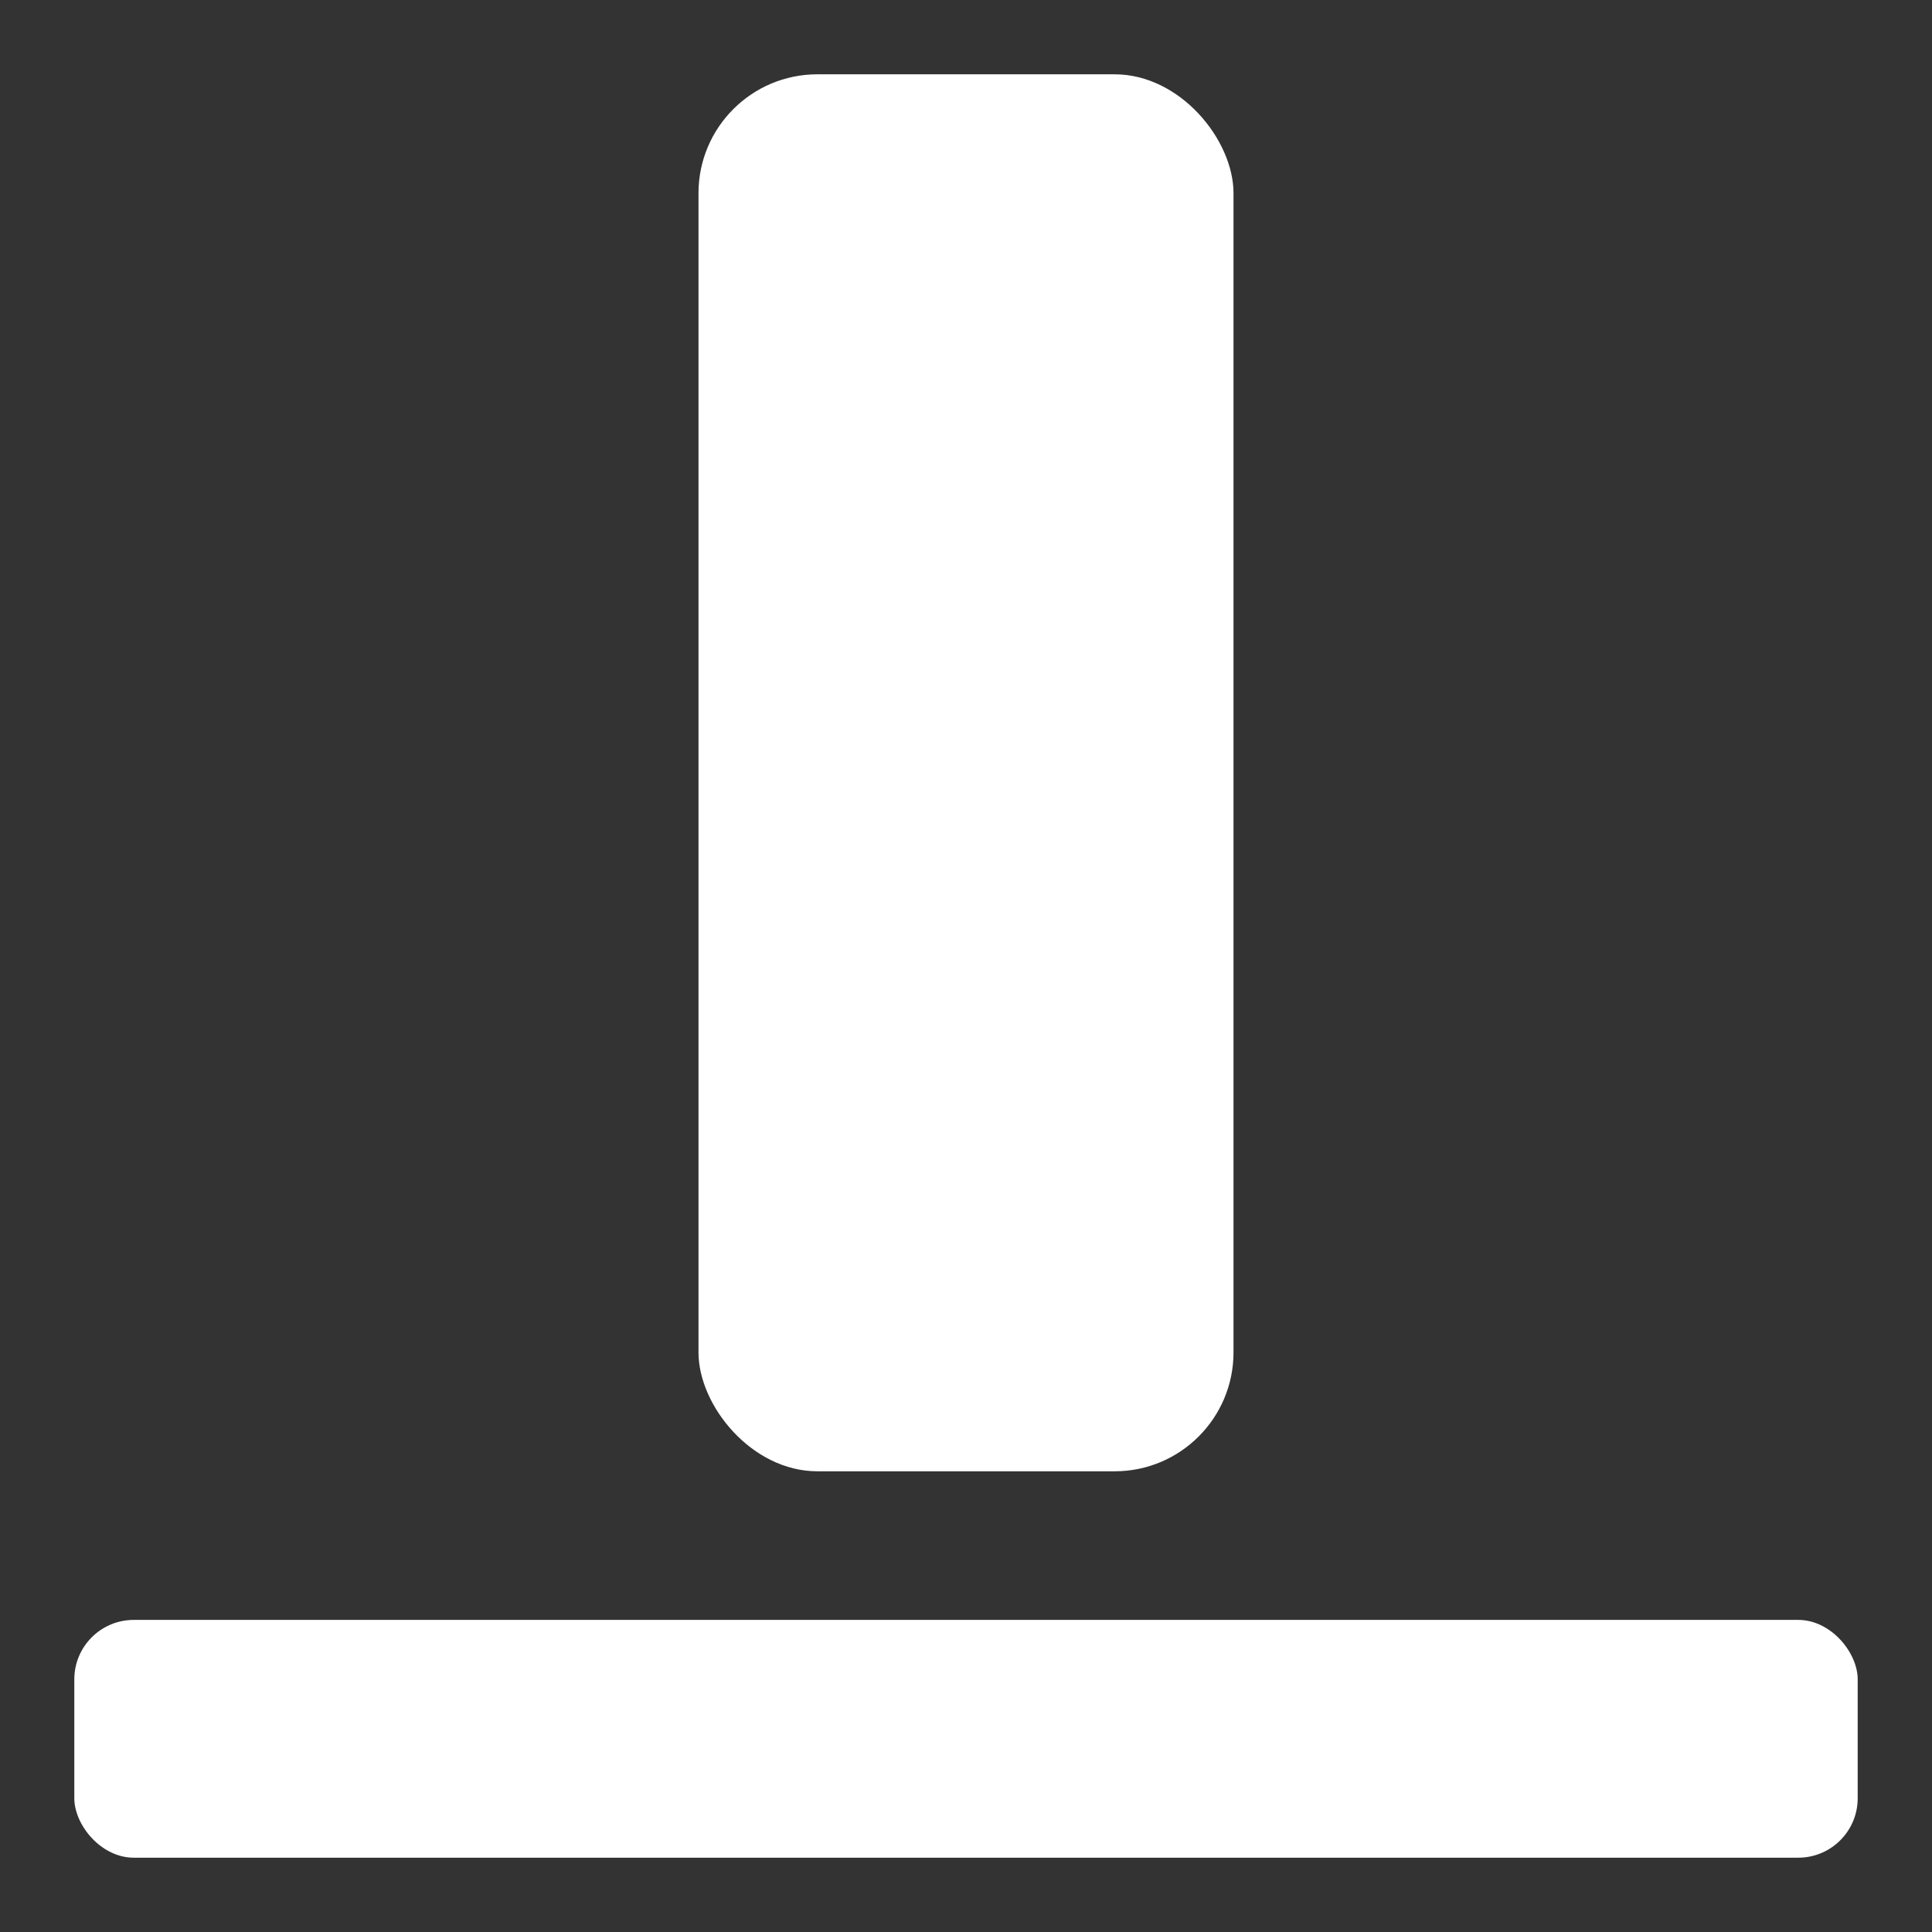
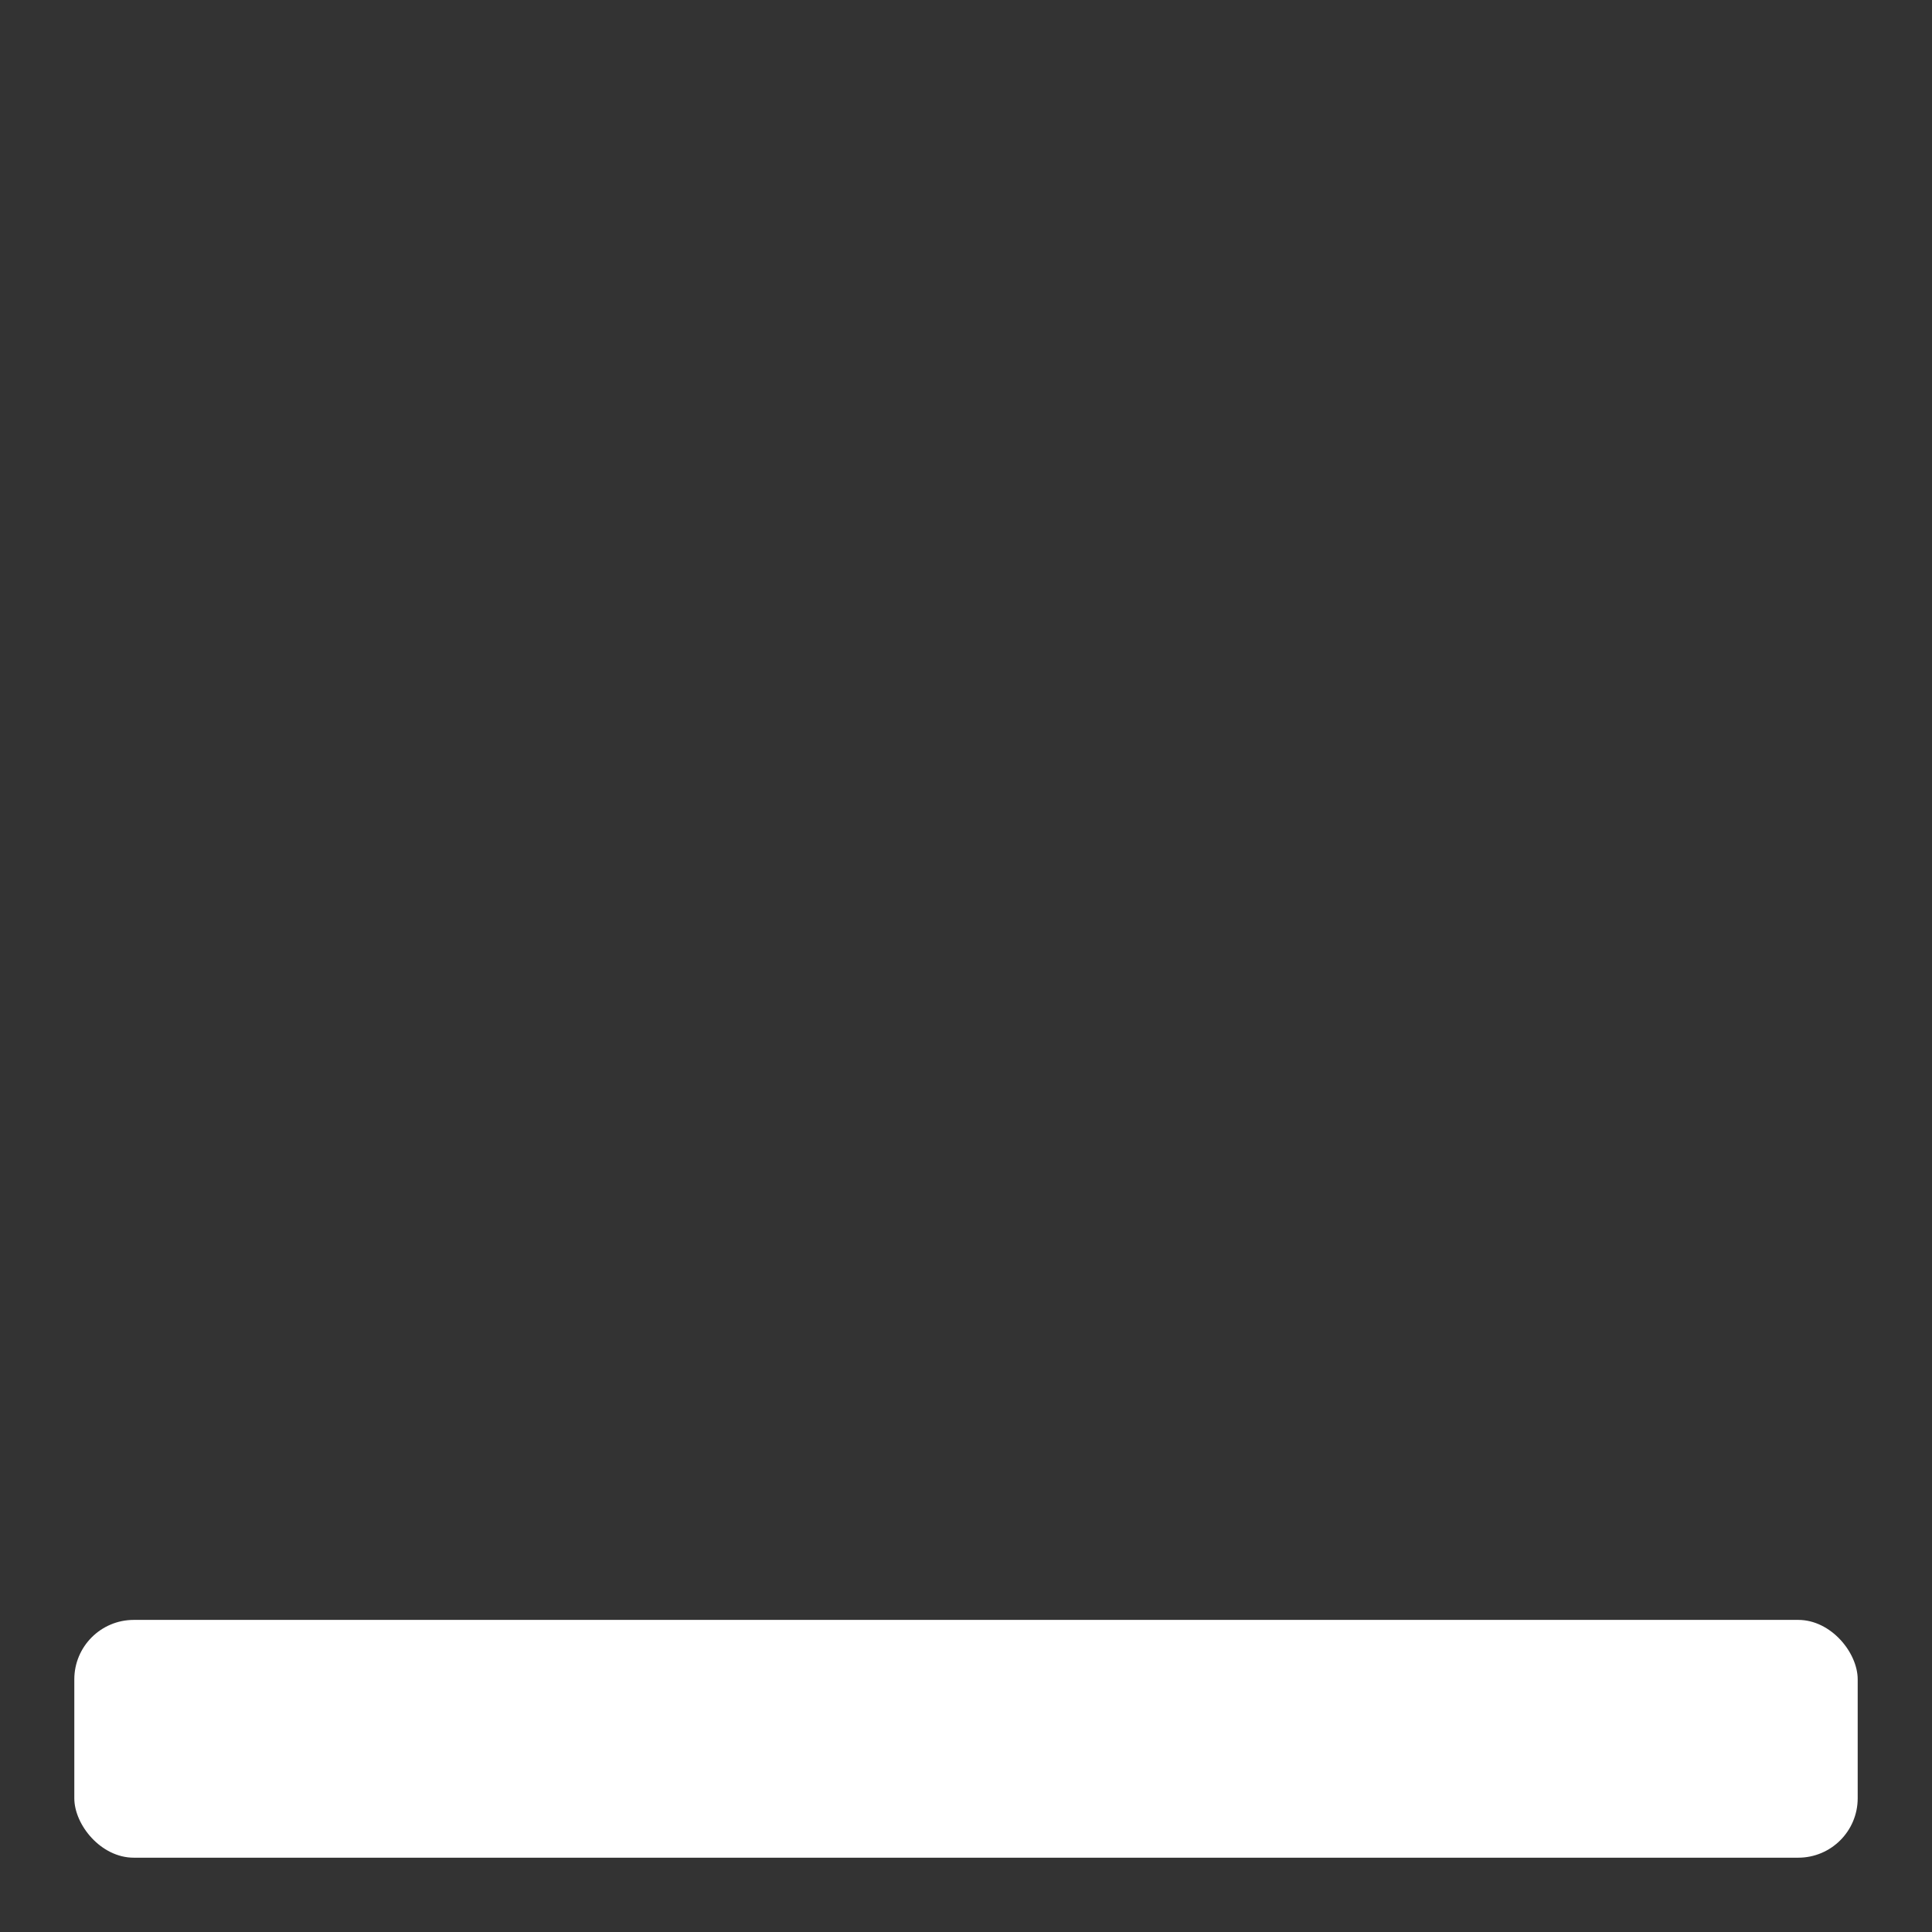
<svg xmlns="http://www.w3.org/2000/svg" id="Layer_1" data-name="Layer 1" width="52" height="52" viewBox="0 0 52 52">
  <rect x="0" y="0" width="52" height="52" fill="#333333" stroke="none" />
  <rect id="Rectangle" x="2" y="43.6" width="48" height="6.4" rx="1.6" fill="#fff" />
-   <rect id="Rectangle-2" data-name="Rectangle" x="18.8" y="2" width="14.4" height="37.6" rx="3.2" fill="#fff" />
</svg>